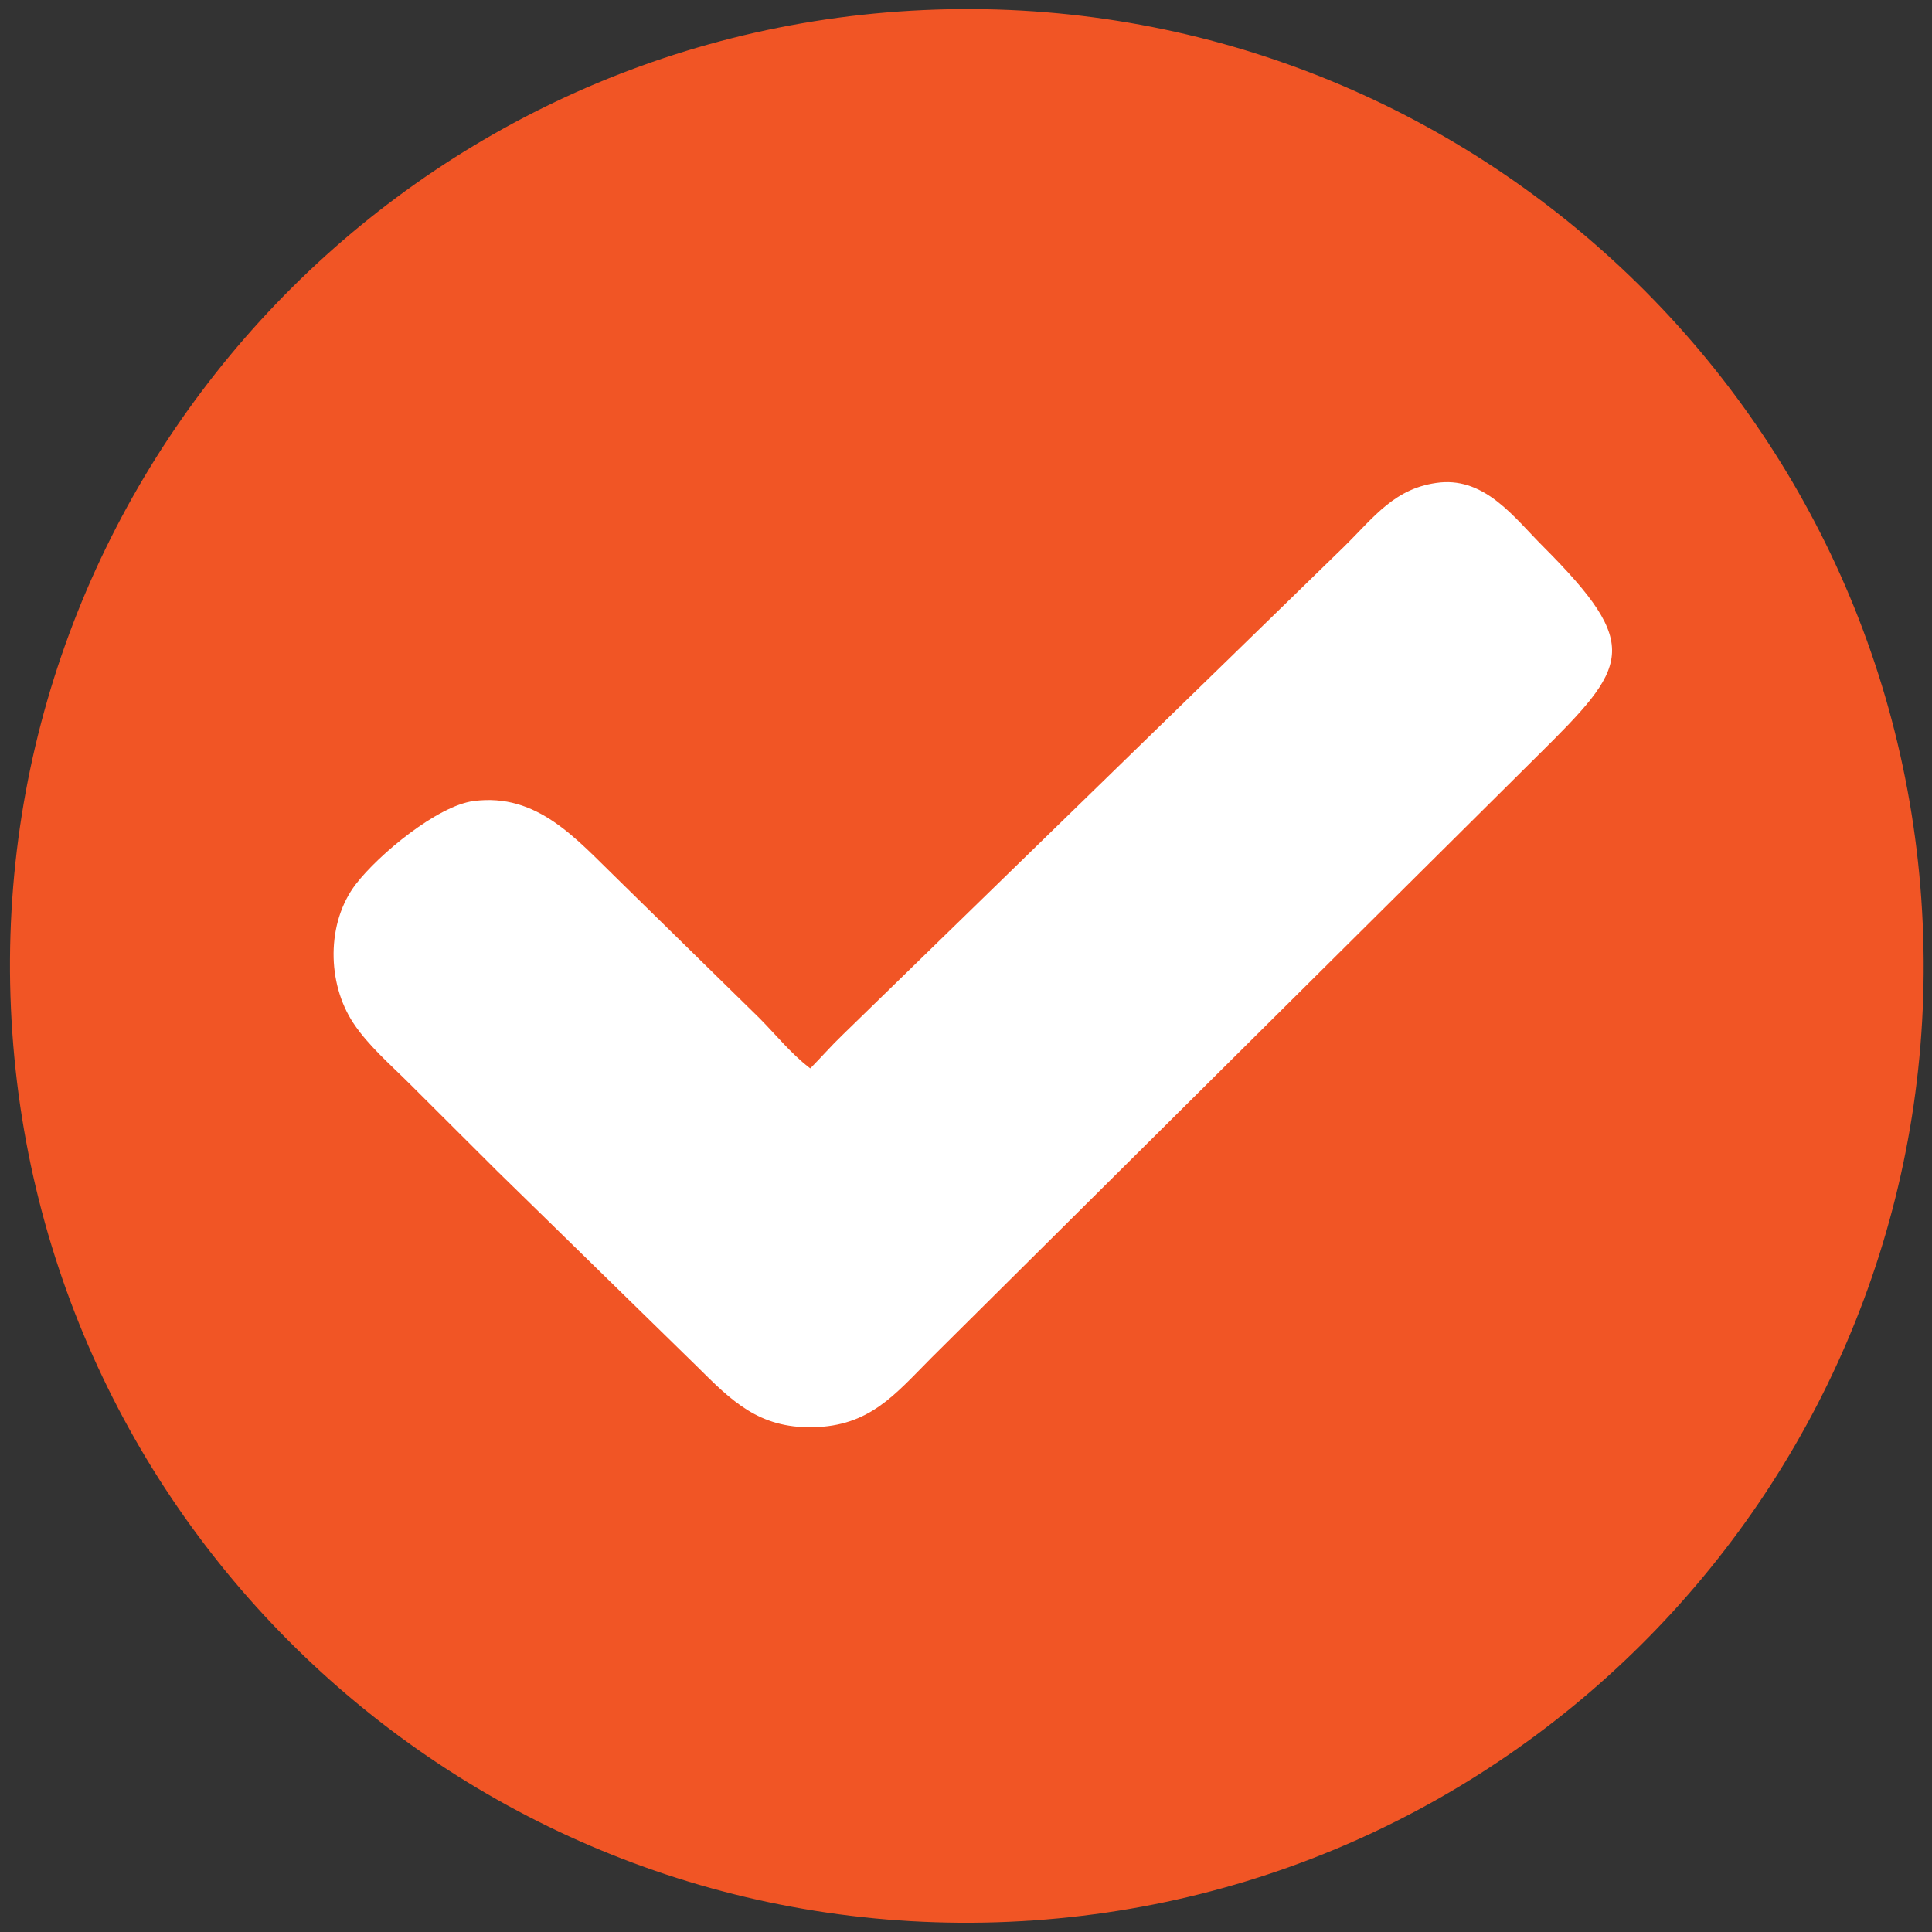
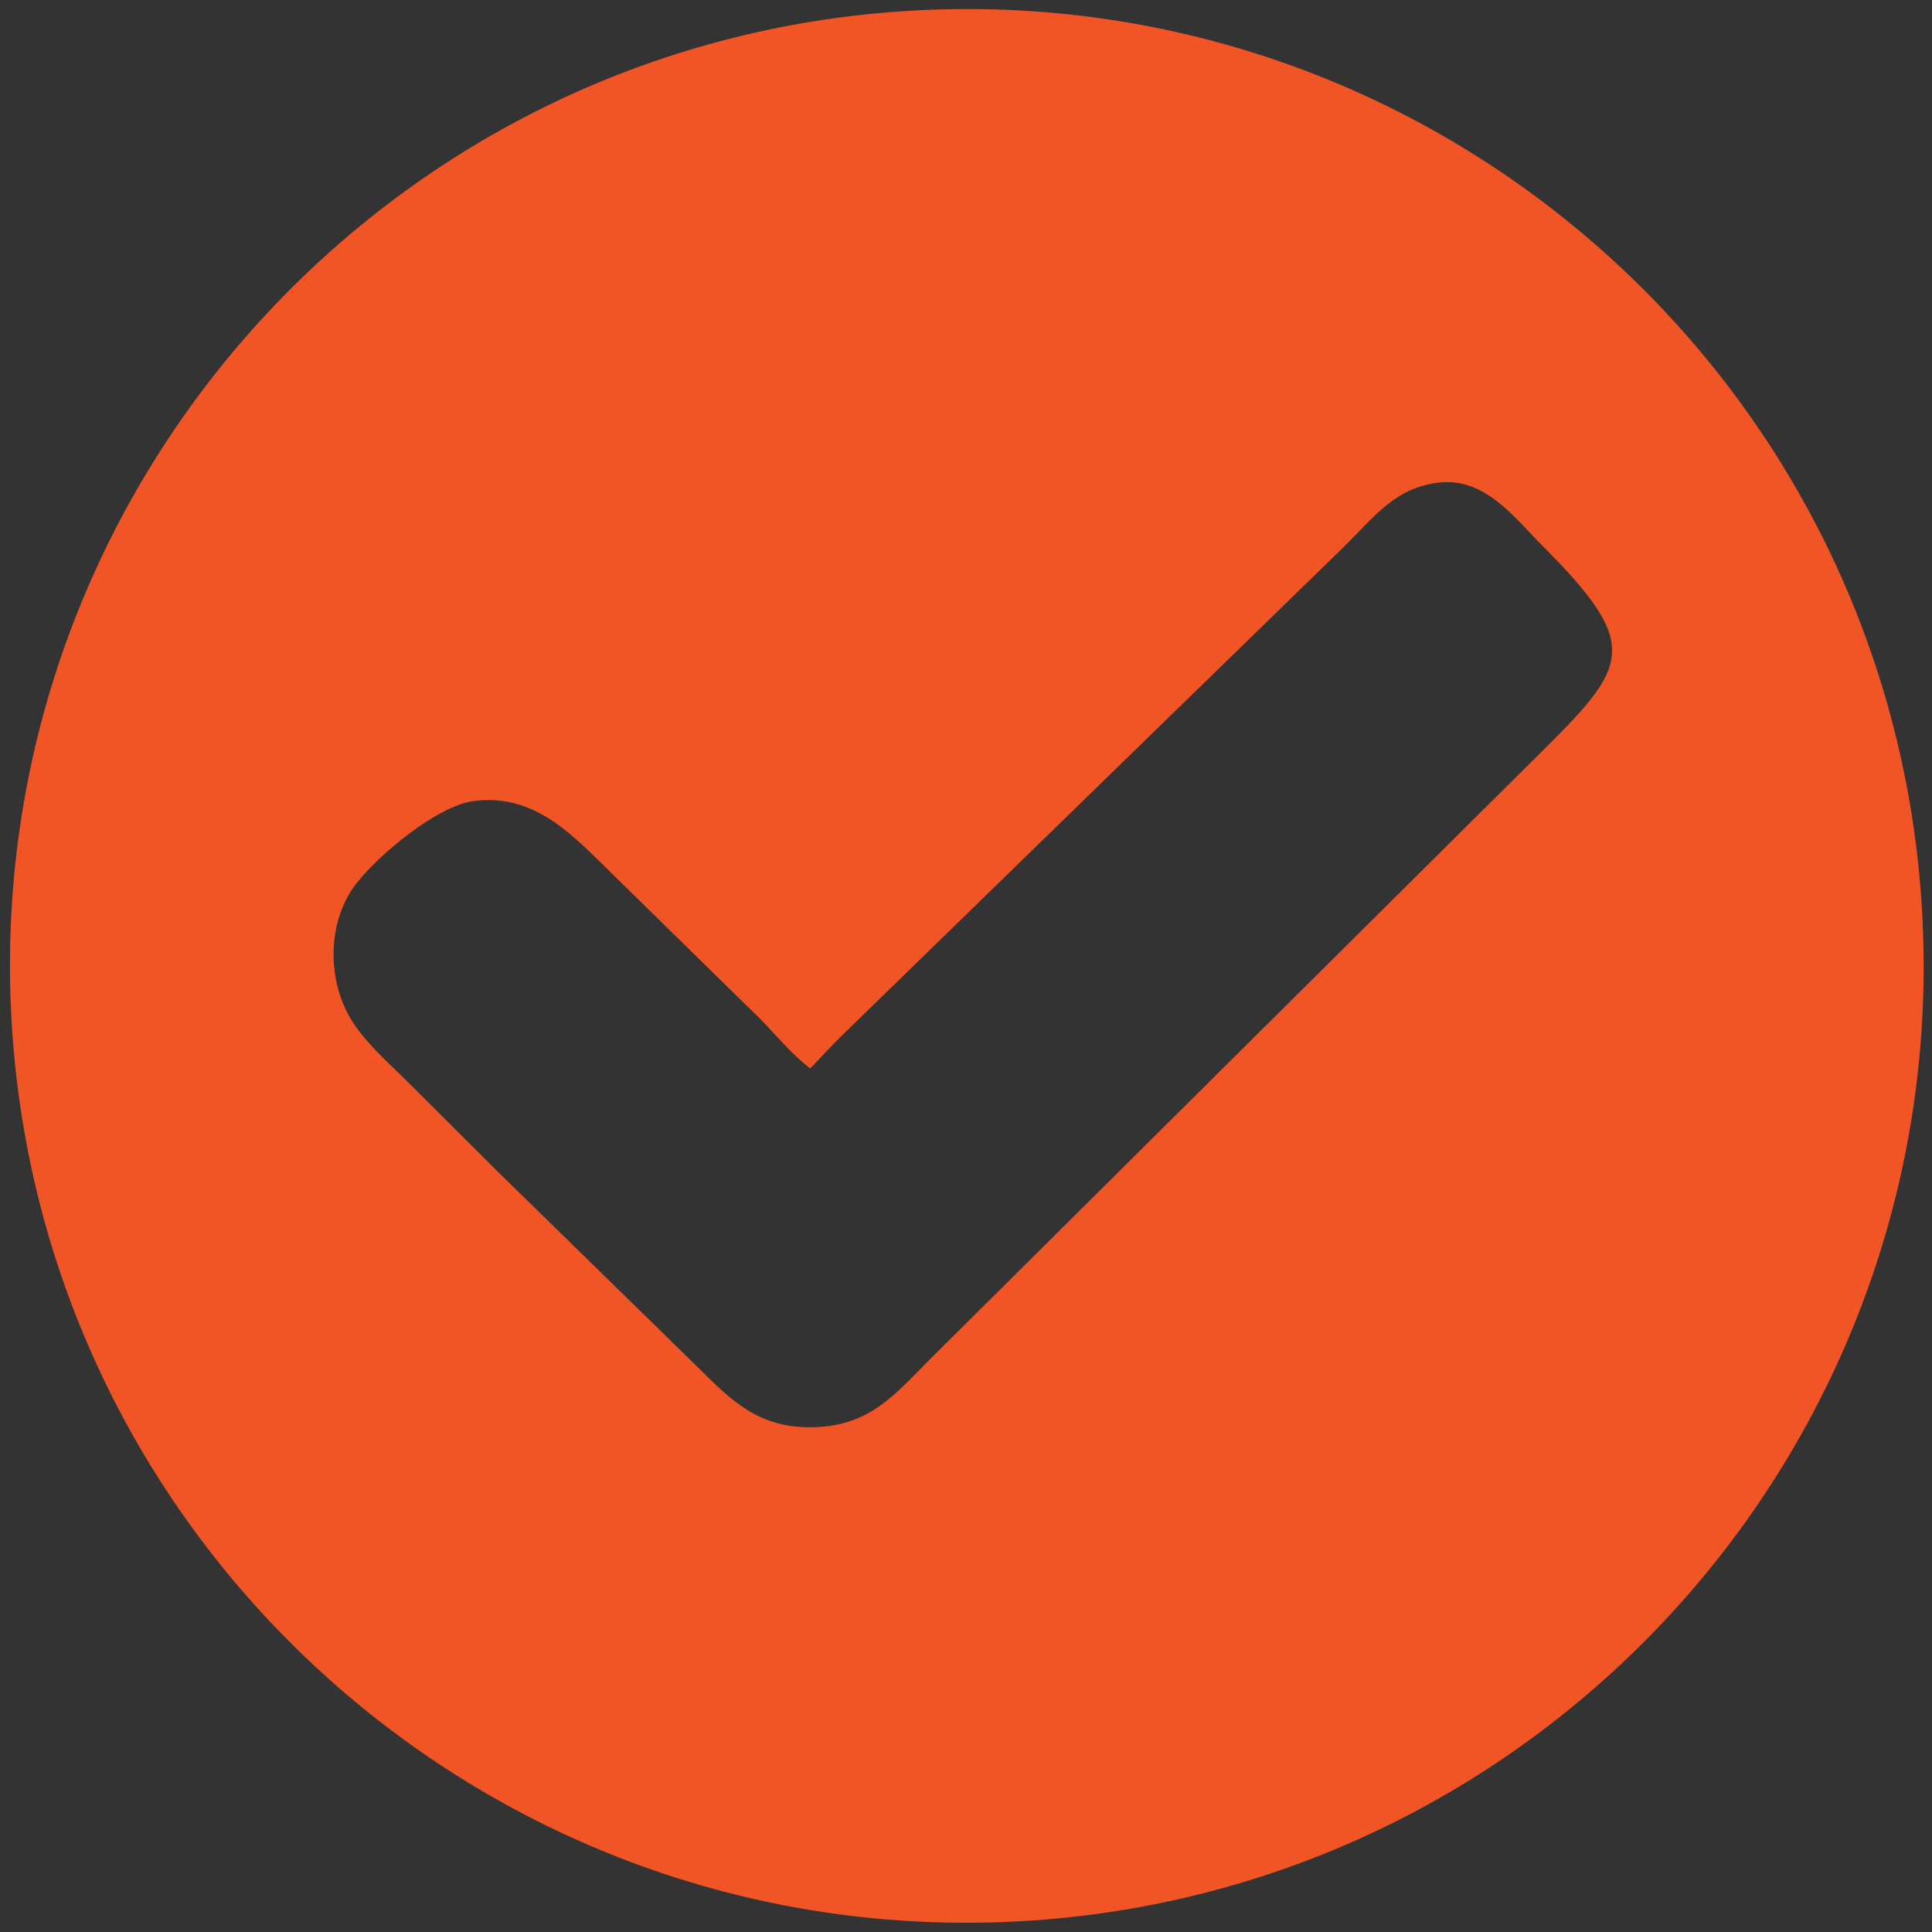
<svg xmlns="http://www.w3.org/2000/svg" width="544" height="544" viewBox="0 0 544 544" fill="none">
  <rect x="0" y="0" width="544" height="544" fill="#333333" stroke="none" />
-   <circle cx="271" cy="272" r="239" fill="white" />
  <path d="M284.065 541.13C135.489 547.662 9.722 432.57 3.083 284C-3.555 135.428 111.447 9.579 260.013 2.834C408.73 -3.917 534.735 111.227 541.38 259.948C548.025 408.669 432.791 534.593 284.065 541.13ZM405.537 135.844C392.785 137.174 386.976 145.557 378.37 154.003L237.101 291.538C233.997 294.526 231.179 297.768 228.154 300.83L227.879 300.623C222.685 296.641 218.4 291.272 213.797 286.644L173.95 247.592C162.229 236.232 151.319 223.18 133.331 225.555C123.209 226.892 106.676 240.509 100.181 248.98C91.876 259.812 92.047 276.796 99.478 288.049C103.675 294.403 109.995 299.812 115.379 305.198L140.075 329.824L196.164 384.666C206.087 394.546 213.666 402.139 228.807 401.873C244.879 401.59 251.91 392.733 262.227 382.36L432.921 212.81C458.445 187.555 462.725 182.144 434.428 153.796C426.348 145.701 418.373 134.658 405.537 135.844Z" fill="#F15525" />
</svg>